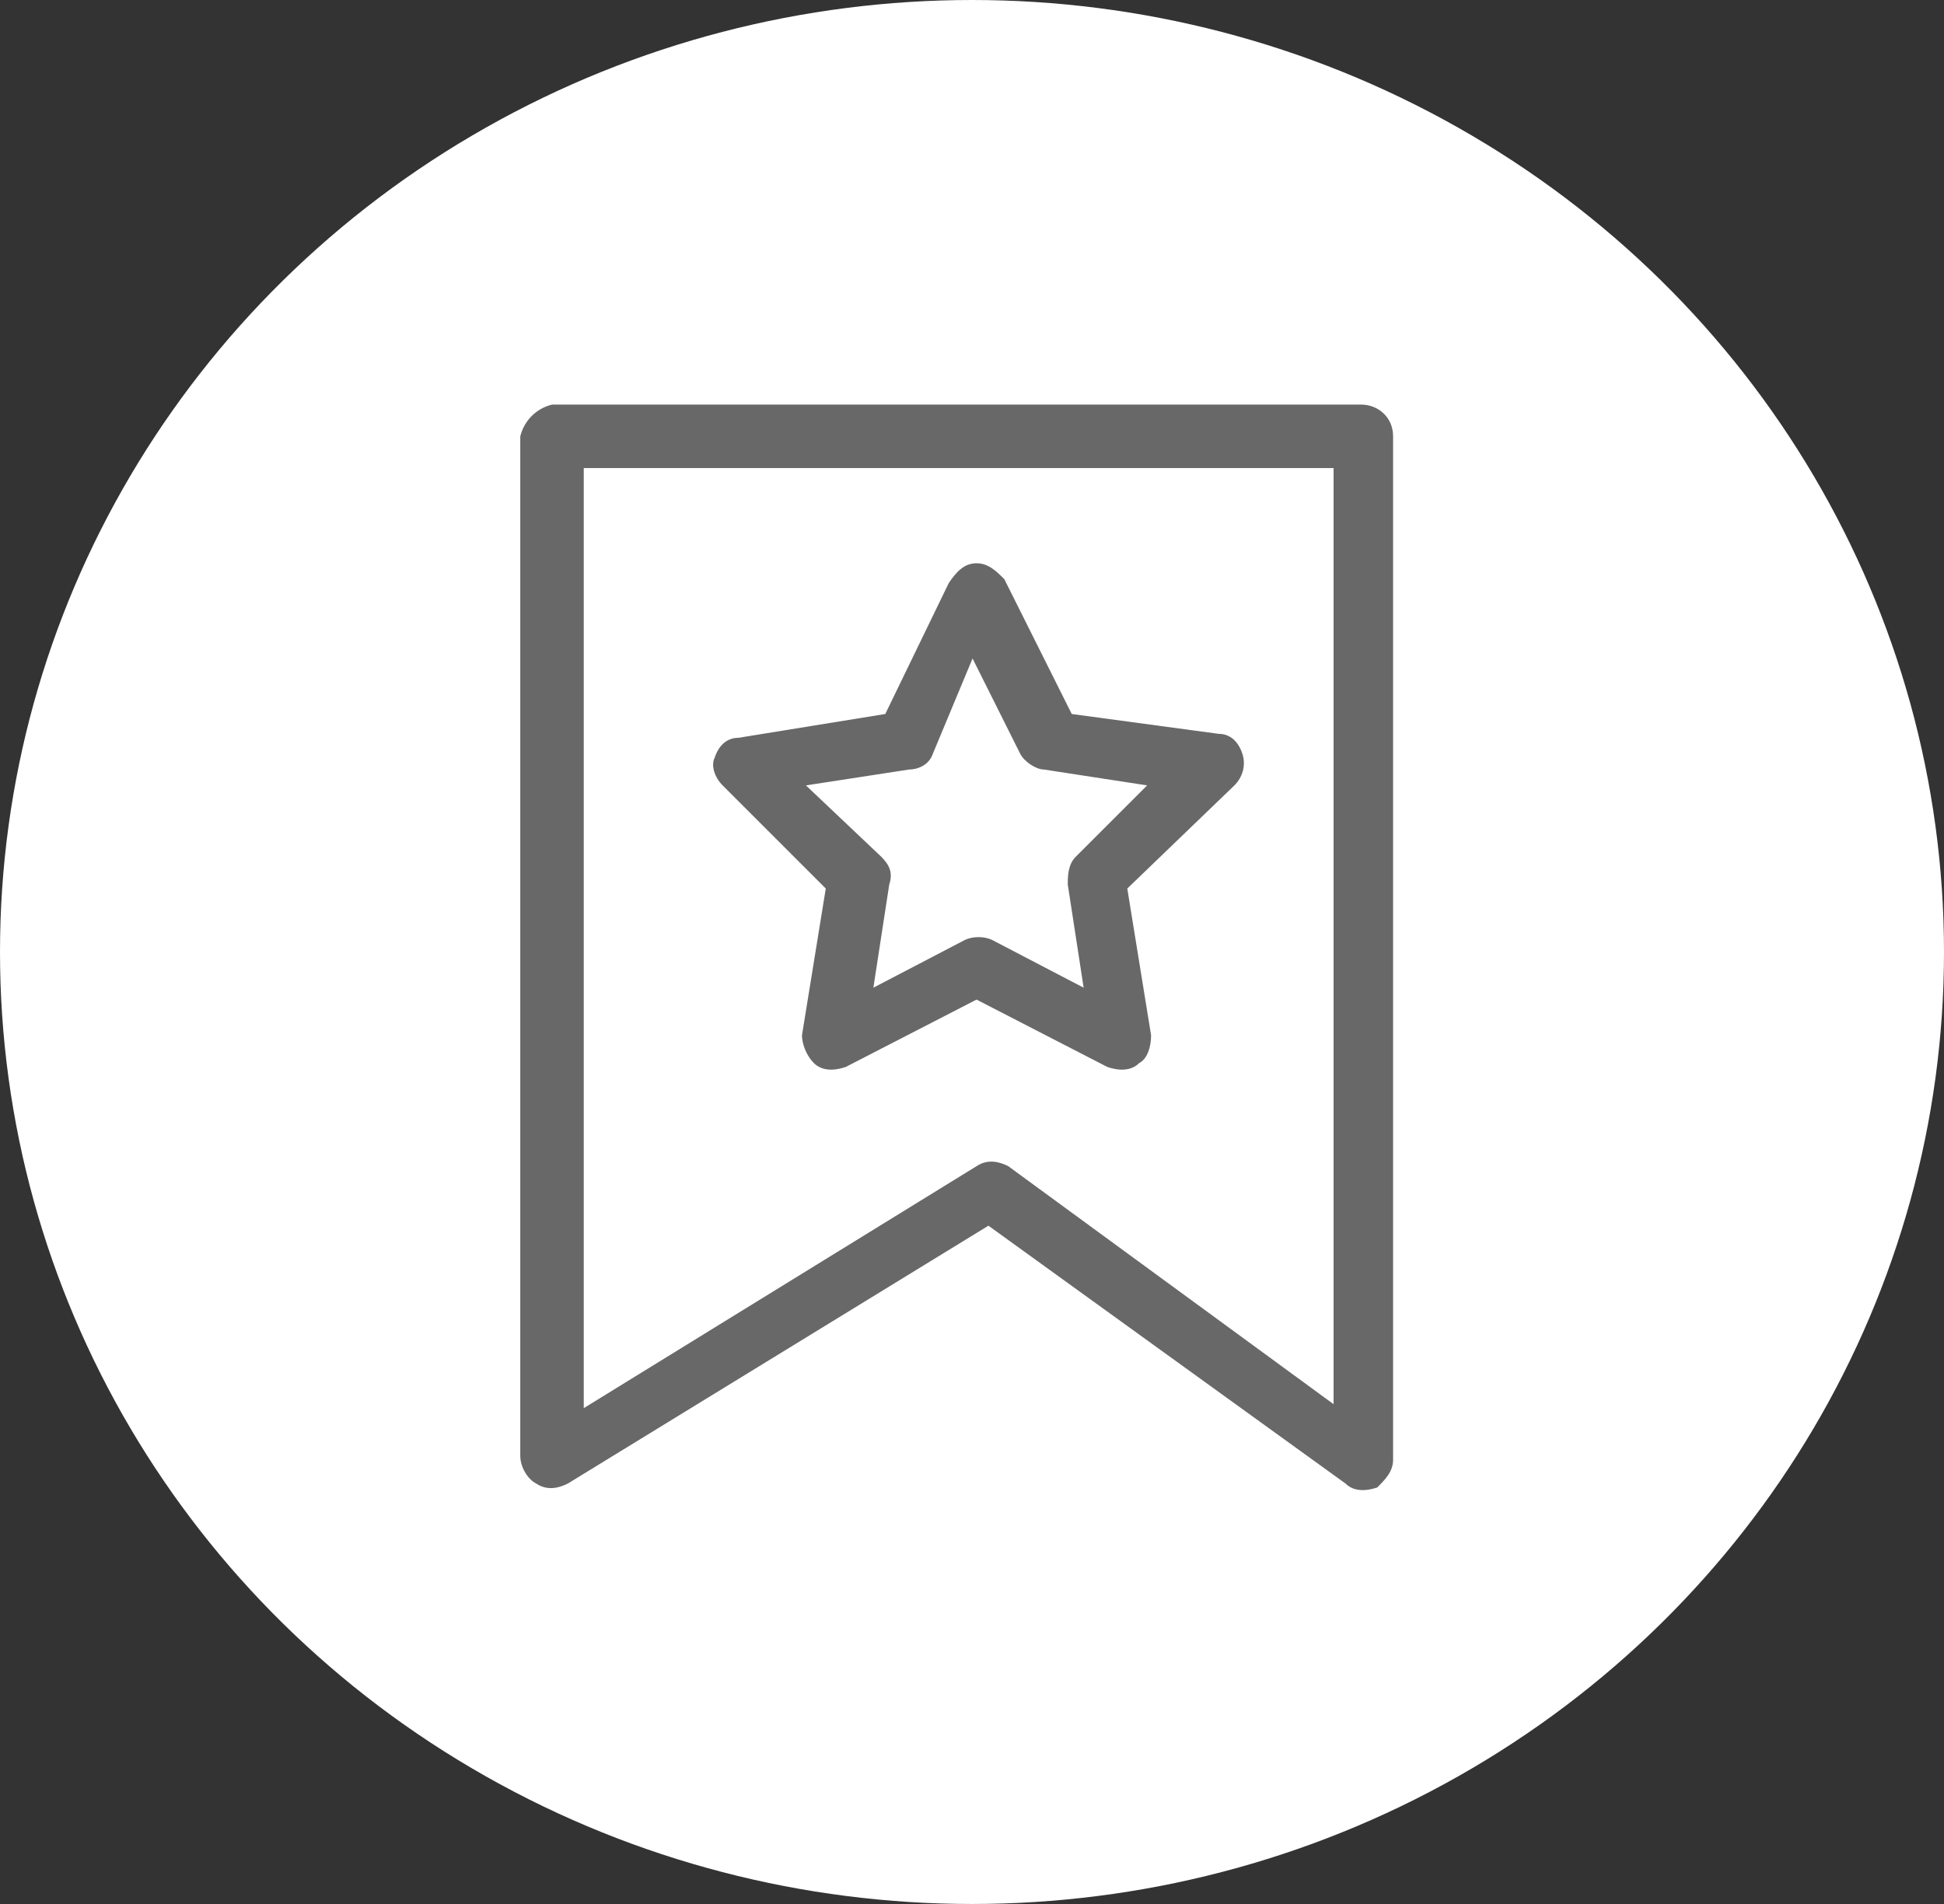
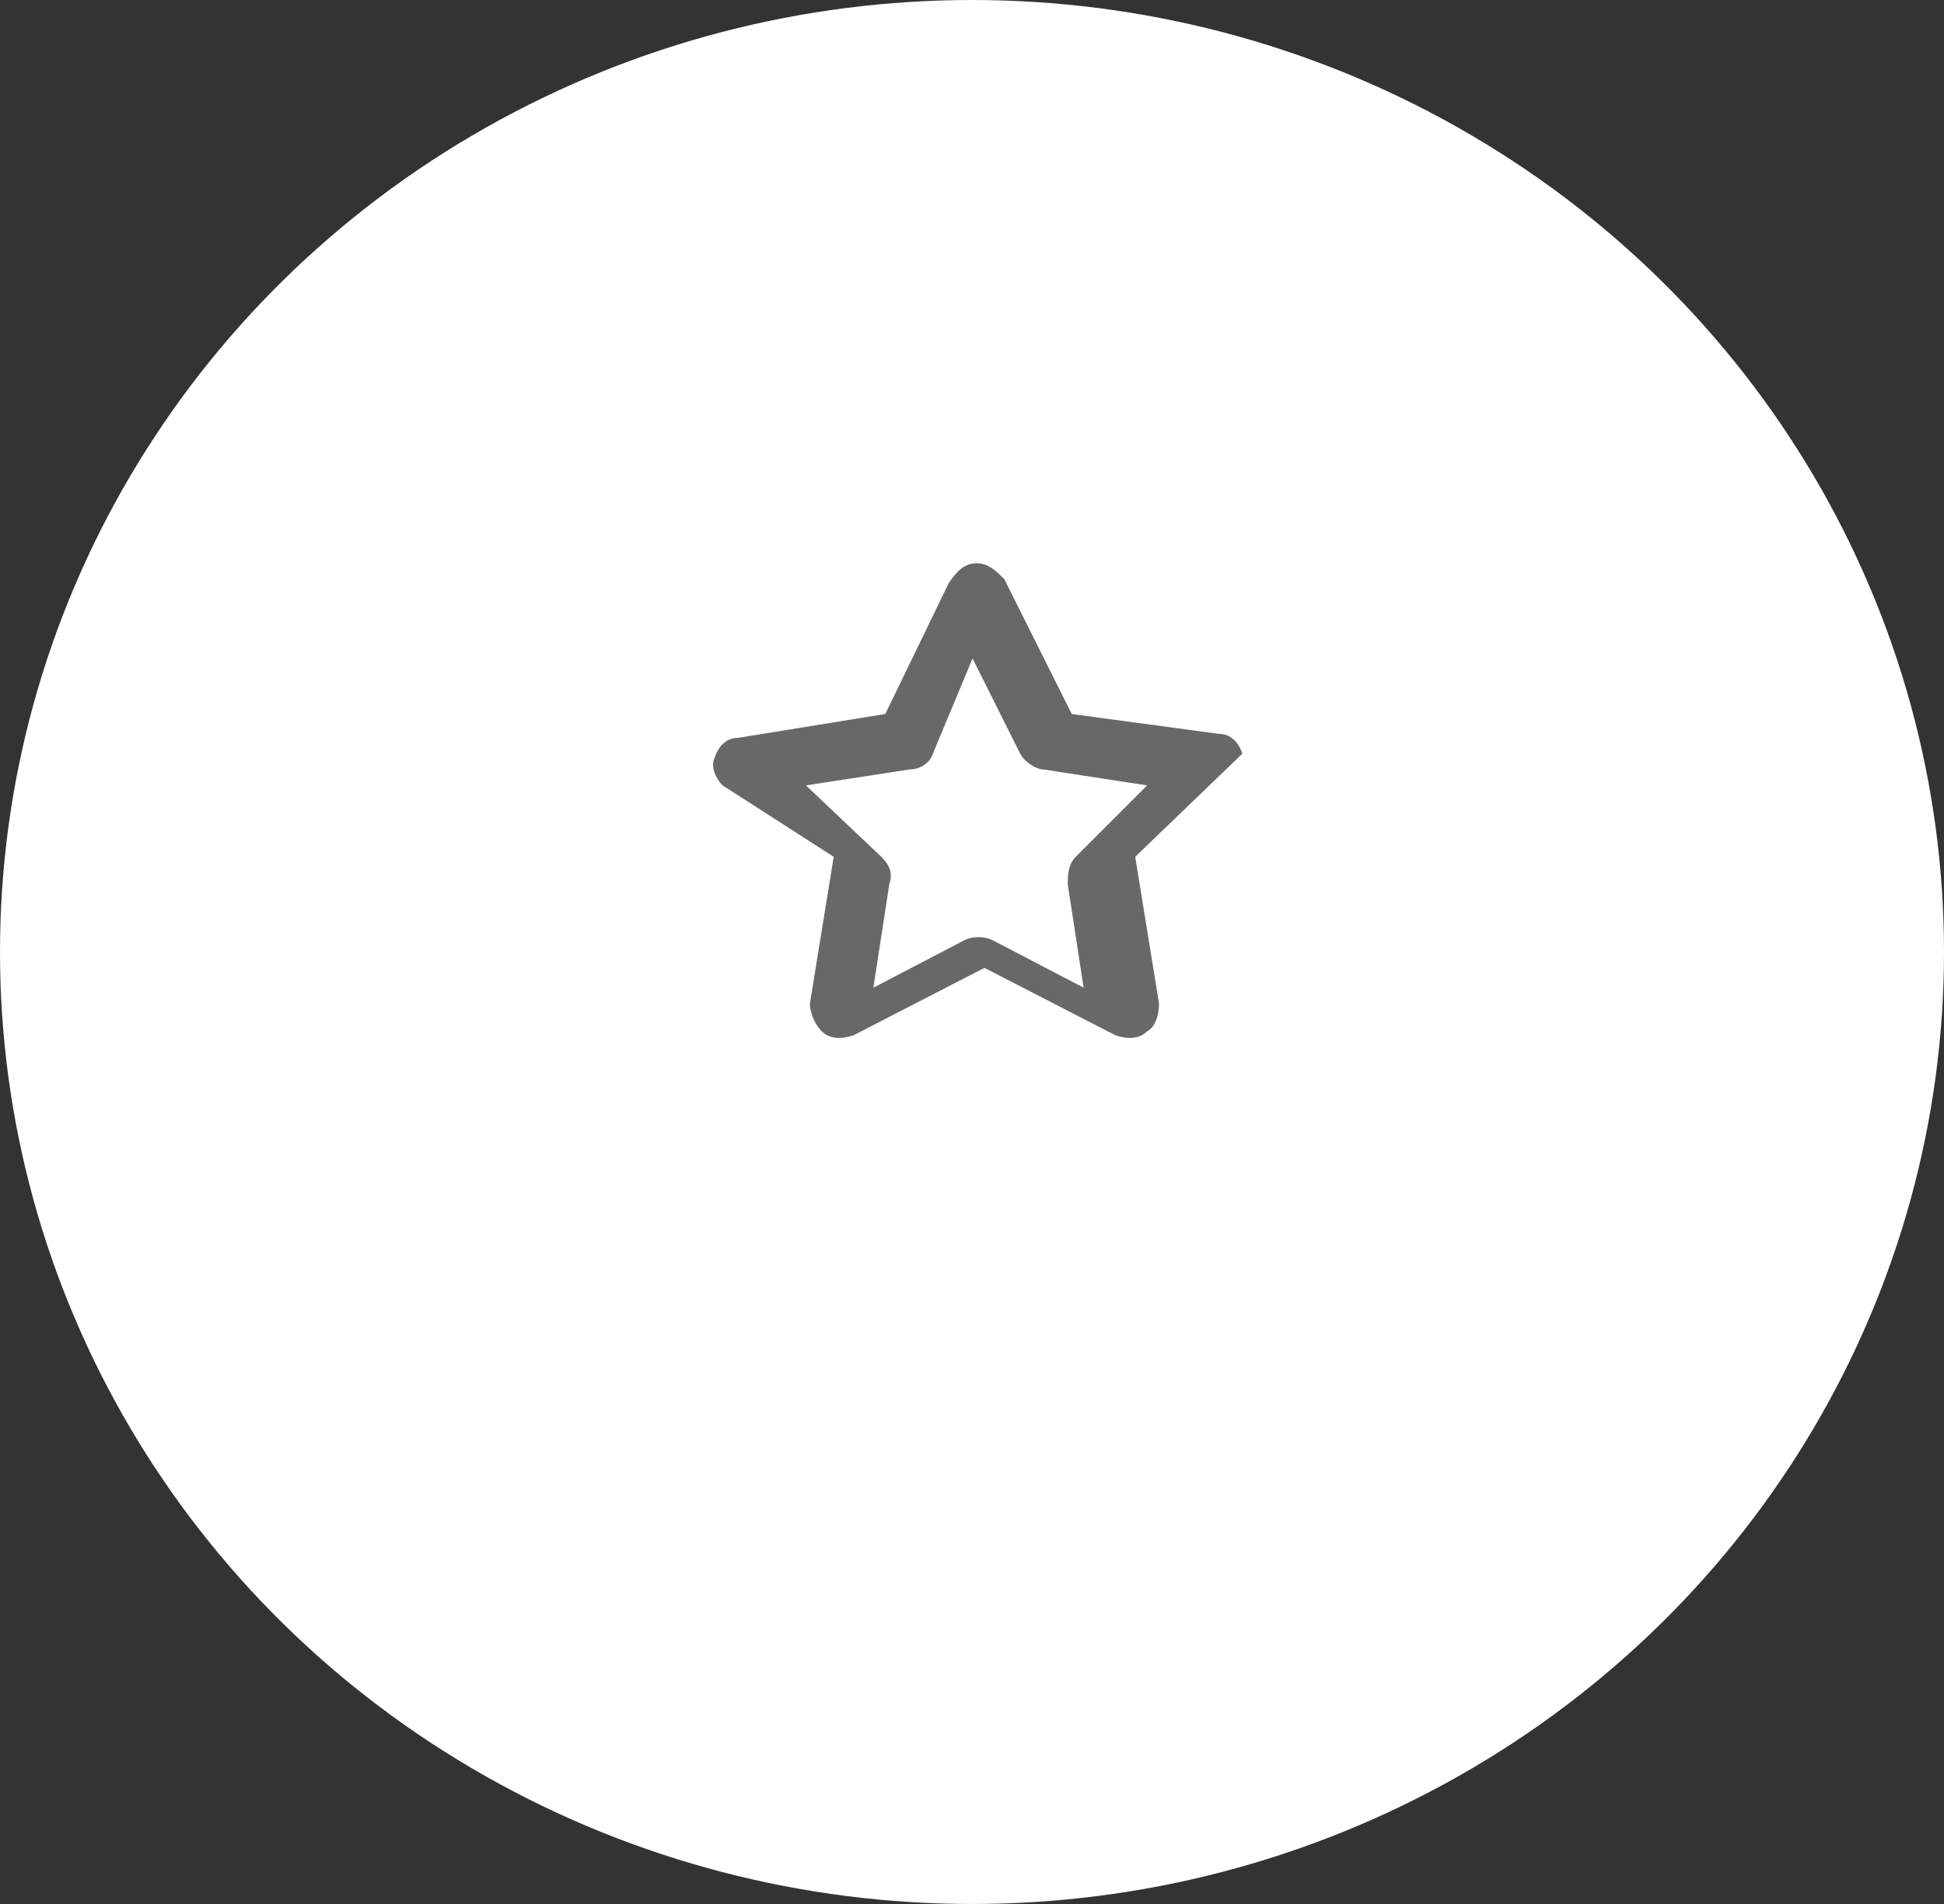
<svg xmlns="http://www.w3.org/2000/svg" version="1.1" id="圖層_1" x="0px" y="0px" viewBox="0 0 49 48" style="enable-background:new 0 0 49 48;" xml:space="preserve">
  <rect x="0" y="0" width="49" height="48" fill="#333333" stroke="none" />
  <style type="text/css">
	.st0{fill:#FFFFFF;}
	.st1{fill:#686868;}
</style>
  <g transform="translate(0 0)">
    <ellipse class="st0" cx="24.5" cy="24" rx="24.5" ry="24" />
    <g transform="translate(13.914 11)">
-       <path class="st1" d="M0-0.8h20.4c0.4,0,0.8,0.3,0.8,0.8v25.8c0,0.3-0.2,0.5-0.4,0.7c-0.3,0.1-0.6,0.1-0.8-0.1l-9-6.5L0.4,26.4    c-0.2,0.1-0.5,0.2-0.8,0c-0.2-0.1-0.4-0.4-0.4-0.7V0C-0.7-0.4-0.4-0.7,0-0.8z M19.7,0.8H0.8v23.7l9.9-6.1c0.3-0.2,0.6-0.1,0.8,0    l8.2,6L19.7,0.8z" />
-       <path class="st1" d="M10.7,3.2c0.3,0,0.5,0.2,0.7,0.4L13.1,7l3.7,0.5c0.3,0,0.5,0.2,0.6,0.5c0.1,0.3,0,0.6-0.2,0.8l-2.7,2.6    l0.6,3.7c0,0.3-0.1,0.6-0.3,0.7c-0.2,0.2-0.5,0.2-0.8,0.1l-3.3-1.7l-3.3,1.7c-0.3,0.1-0.6,0.1-0.8-0.1c-0.2-0.2-0.3-0.5-0.3-0.7    l0.6-3.7L4.3,8.8C4.1,8.6,4,8.3,4.1,8.1c0.1-0.3,0.3-0.5,0.6-0.5L8.4,7L10,3.7C10.2,3.4,10.4,3.2,10.7,3.2z M15,8.8l-2.6-0.4    c-0.2,0-0.5-0.2-0.6-0.4l-1.2-2.4L9.6,8C9.5,8.3,9.2,8.4,9,8.4L6.4,8.8l1.9,1.8c0.2,0.2,0.3,0.4,0.2,0.7l-0.4,2.6l2.3-1.2    c0.2-0.1,0.5-0.1,0.7,0l2.3,1.2l-0.4-2.6c0-0.2,0-0.5,0.2-0.7L15,8.8z" />
+       <path class="st1" d="M10.7,3.2c0.3,0,0.5,0.2,0.7,0.4L13.1,7l3.7,0.5c0.3,0,0.5,0.2,0.6,0.5l-2.7,2.6    l0.6,3.7c0,0.3-0.1,0.6-0.3,0.7c-0.2,0.2-0.5,0.2-0.8,0.1l-3.3-1.7l-3.3,1.7c-0.3,0.1-0.6,0.1-0.8-0.1c-0.2-0.2-0.3-0.5-0.3-0.7    l0.6-3.7L4.3,8.8C4.1,8.6,4,8.3,4.1,8.1c0.1-0.3,0.3-0.5,0.6-0.5L8.4,7L10,3.7C10.2,3.4,10.4,3.2,10.7,3.2z M15,8.8l-2.6-0.4    c-0.2,0-0.5-0.2-0.6-0.4l-1.2-2.4L9.6,8C9.5,8.3,9.2,8.4,9,8.4L6.4,8.8l1.9,1.8c0.2,0.2,0.3,0.4,0.2,0.7l-0.4,2.6l2.3-1.2    c0.2-0.1,0.5-0.1,0.7,0l2.3,1.2l-0.4-2.6c0-0.2,0-0.5,0.2-0.7L15,8.8z" />
    </g>
  </g>
</svg>